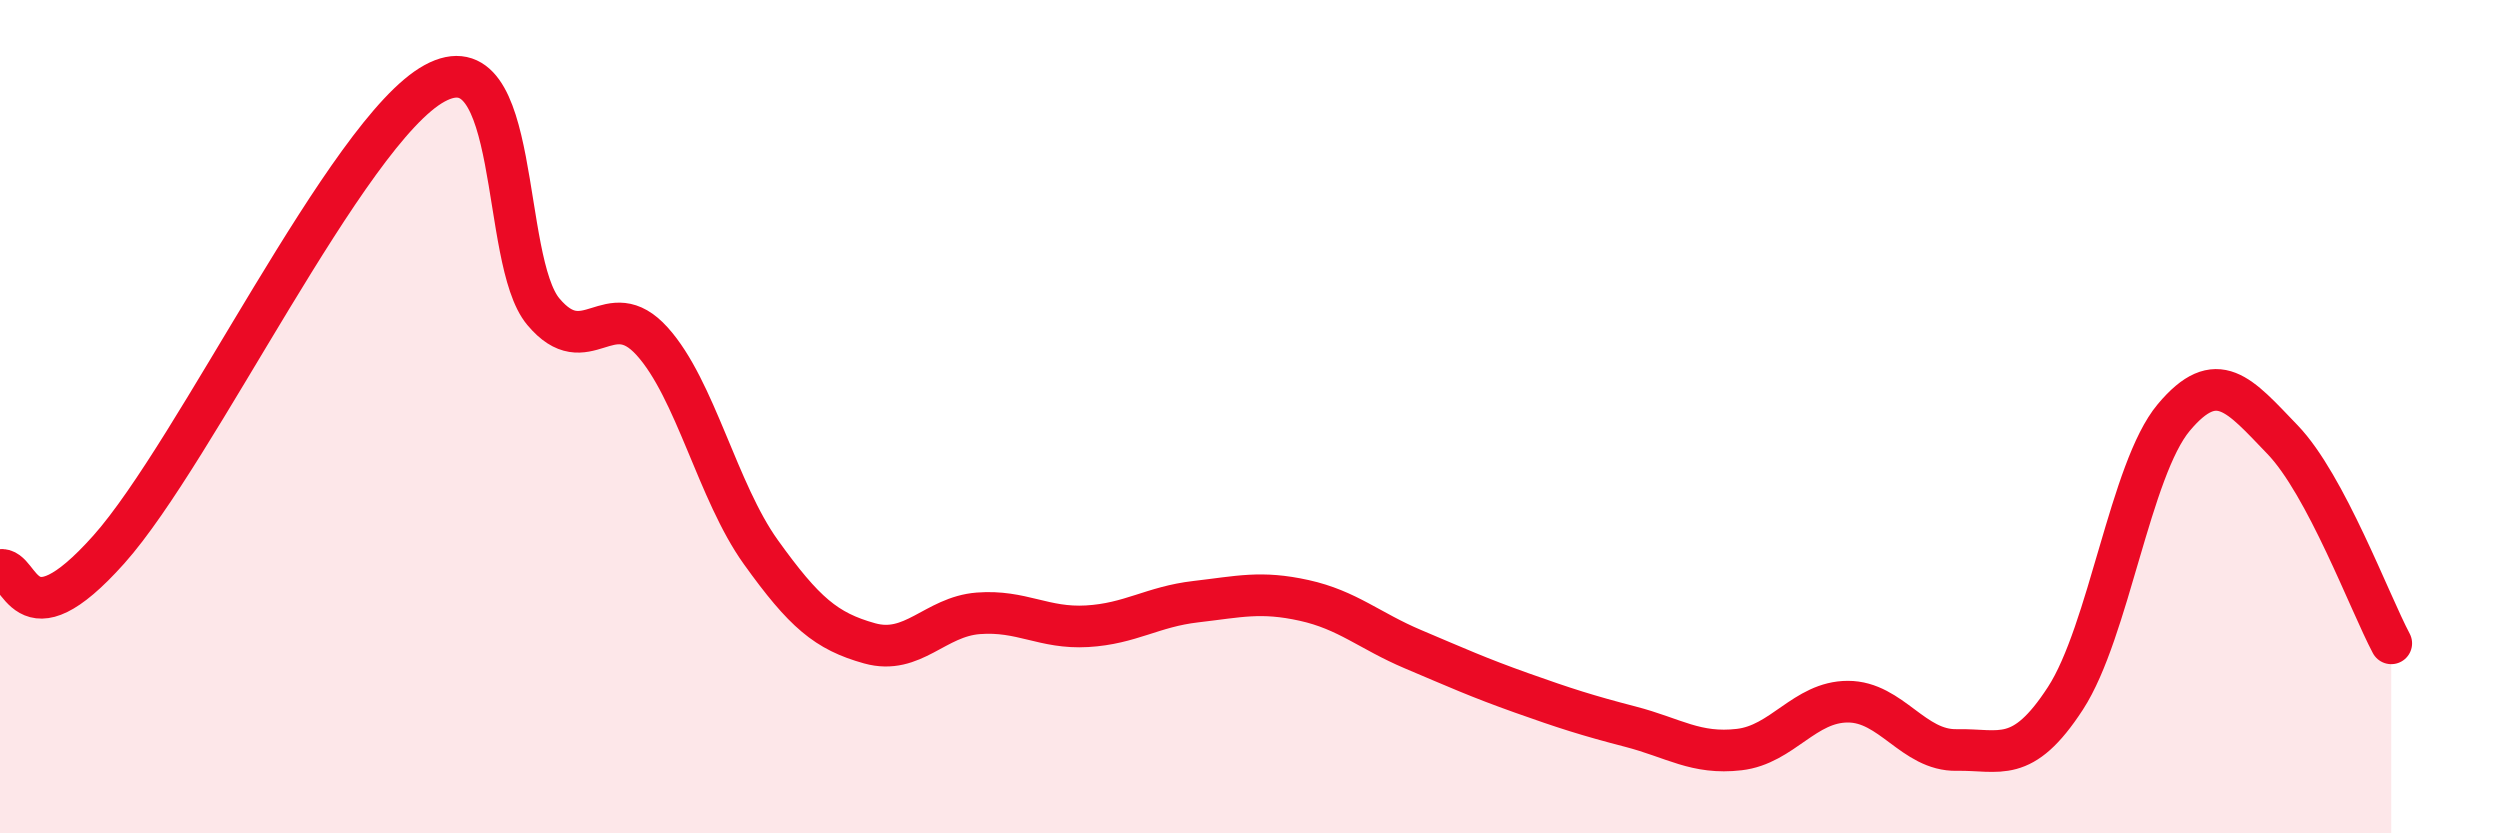
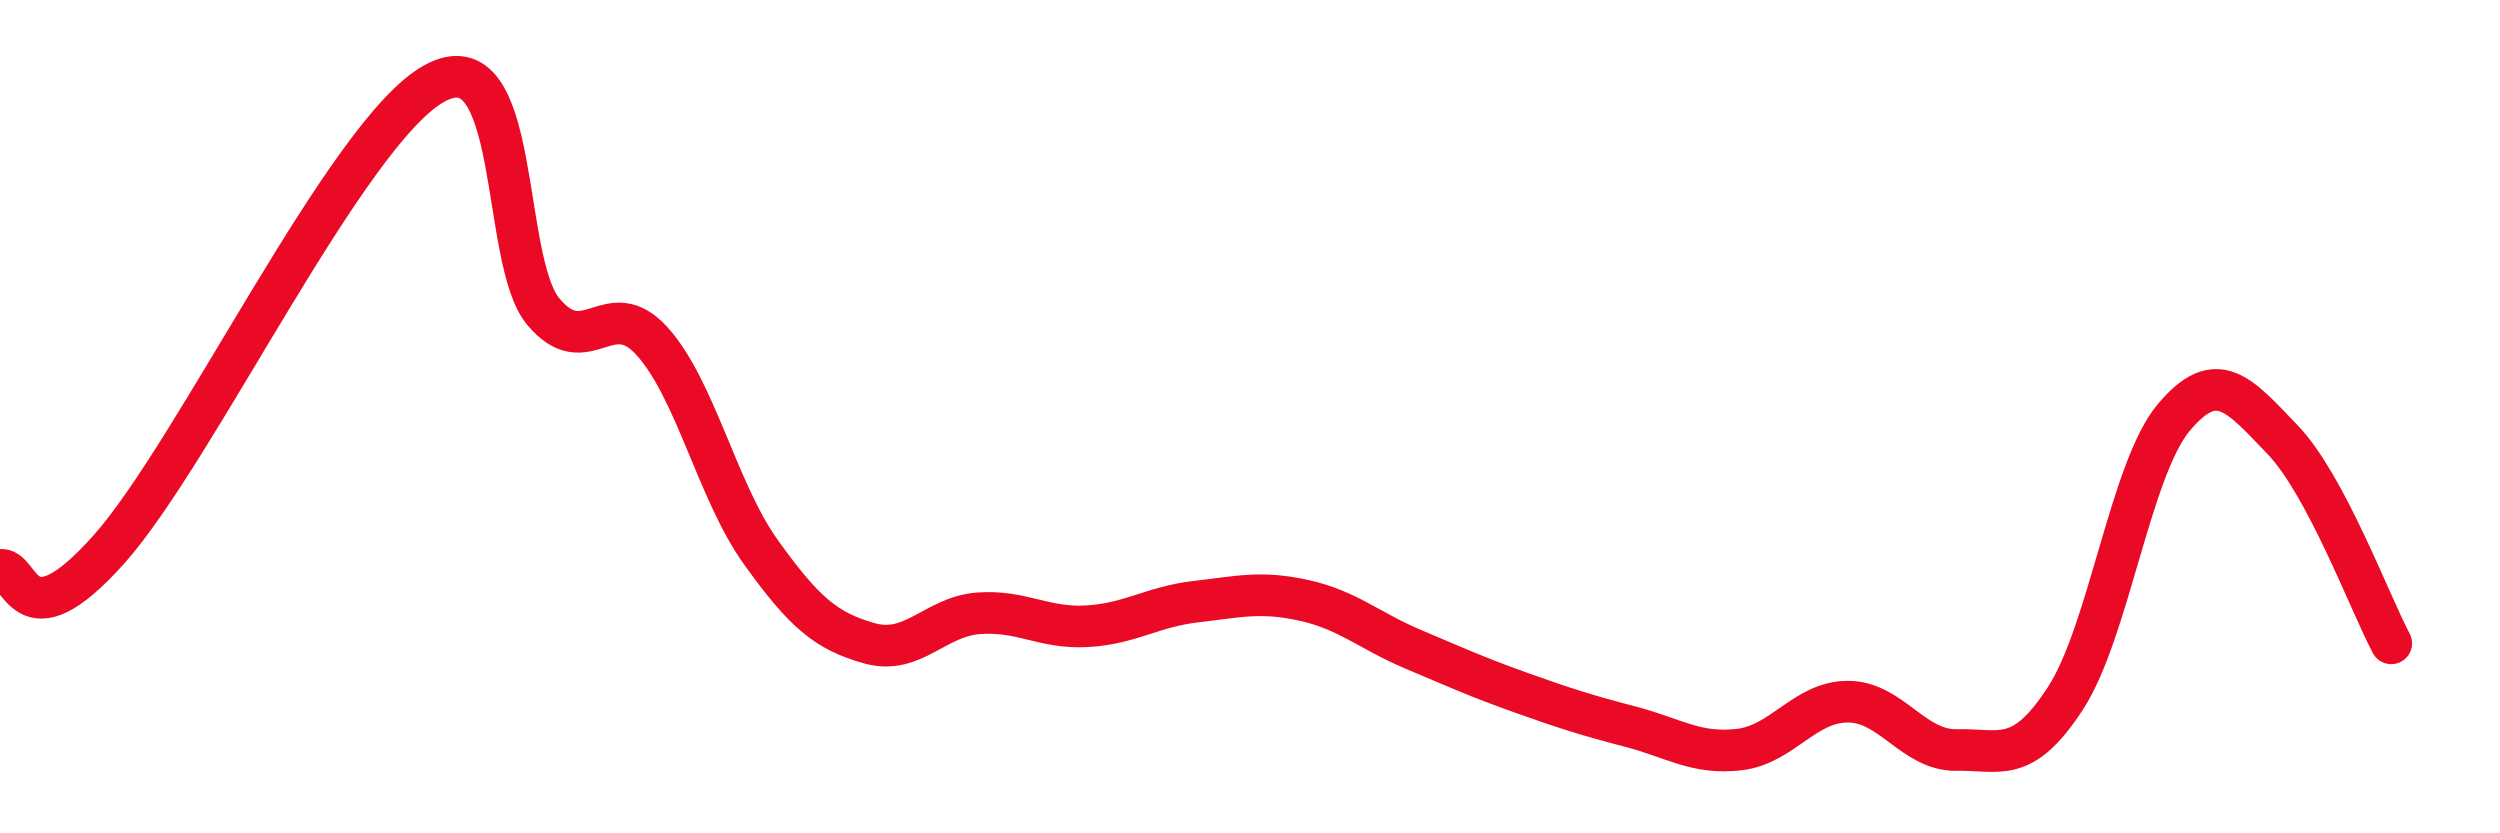
<svg xmlns="http://www.w3.org/2000/svg" width="60" height="20" viewBox="0 0 60 20">
-   <path d="M 0,13.68 C 0.52,13.58 0.52,15.53 2.61,13.19 C 4.7,10.85 8.34,3.14 10.43,2 C 12.52,0.86 12,6.24 13.04,7.48 C 14.08,8.72 14.61,7.04 15.65,8.19 C 16.69,9.34 17.22,11.8 18.26,13.25 C 19.3,14.7 19.83,15.15 20.87,15.44 C 21.91,15.73 22.44,14.8 23.48,14.72 C 24.52,14.64 25.05,15.09 26.09,15.03 C 27.13,14.97 27.66,14.56 28.7,14.44 C 29.74,14.32 30.26,14.18 31.3,14.41 C 32.34,14.64 32.87,15.14 33.91,15.58 C 34.95,16.02 35.48,16.26 36.52,16.63 C 37.56,17 38.09,17.17 39.13,17.44 C 40.17,17.71 40.7,18.11 41.74,17.99 C 42.78,17.87 43.31,16.84 44.35,16.84 C 45.39,16.84 45.92,18.02 46.96,18 C 48,17.98 48.53,18.36 49.57,16.76 C 50.61,15.16 51.13,11.26 52.17,10.02 C 53.21,8.78 53.74,9.47 54.78,10.55 C 55.82,11.63 56.87,14.46 57.39,15.44L57.39 20L0 20Z" fill="#EB0A25" opacity="0.1" stroke-linecap="round" stroke-linejoin="round" />
  <path d="M 0,13.68 C 0.52,13.58 0.52,15.53 2.61,13.19 C 4.7,10.85 8.34,3.14 10.43,2 C 12.52,0.86 12,6.24 13.04,7.48 C 14.08,8.72 14.61,7.04 15.65,8.19 C 16.69,9.34 17.22,11.8 18.26,13.25 C 19.3,14.7 19.83,15.15 20.87,15.44 C 21.91,15.73 22.44,14.8 23.48,14.72 C 24.52,14.64 25.05,15.09 26.09,15.03 C 27.13,14.97 27.66,14.56 28.7,14.44 C 29.74,14.32 30.26,14.18 31.3,14.41 C 32.34,14.64 32.87,15.14 33.91,15.58 C 34.95,16.02 35.48,16.26 36.52,16.63 C 37.56,17 38.09,17.17 39.13,17.44 C 40.17,17.71 40.7,18.11 41.74,17.99 C 42.78,17.87 43.31,16.84 44.35,16.84 C 45.39,16.84 45.92,18.02 46.96,18 C 48,17.98 48.53,18.36 49.57,16.76 C 50.61,15.16 51.13,11.26 52.17,10.02 C 53.21,8.78 53.74,9.47 54.78,10.55 C 55.82,11.63 56.87,14.46 57.39,15.44" stroke="#EB0A25" stroke-width="1" fill="none" stroke-linecap="round" stroke-linejoin="round" />
</svg>